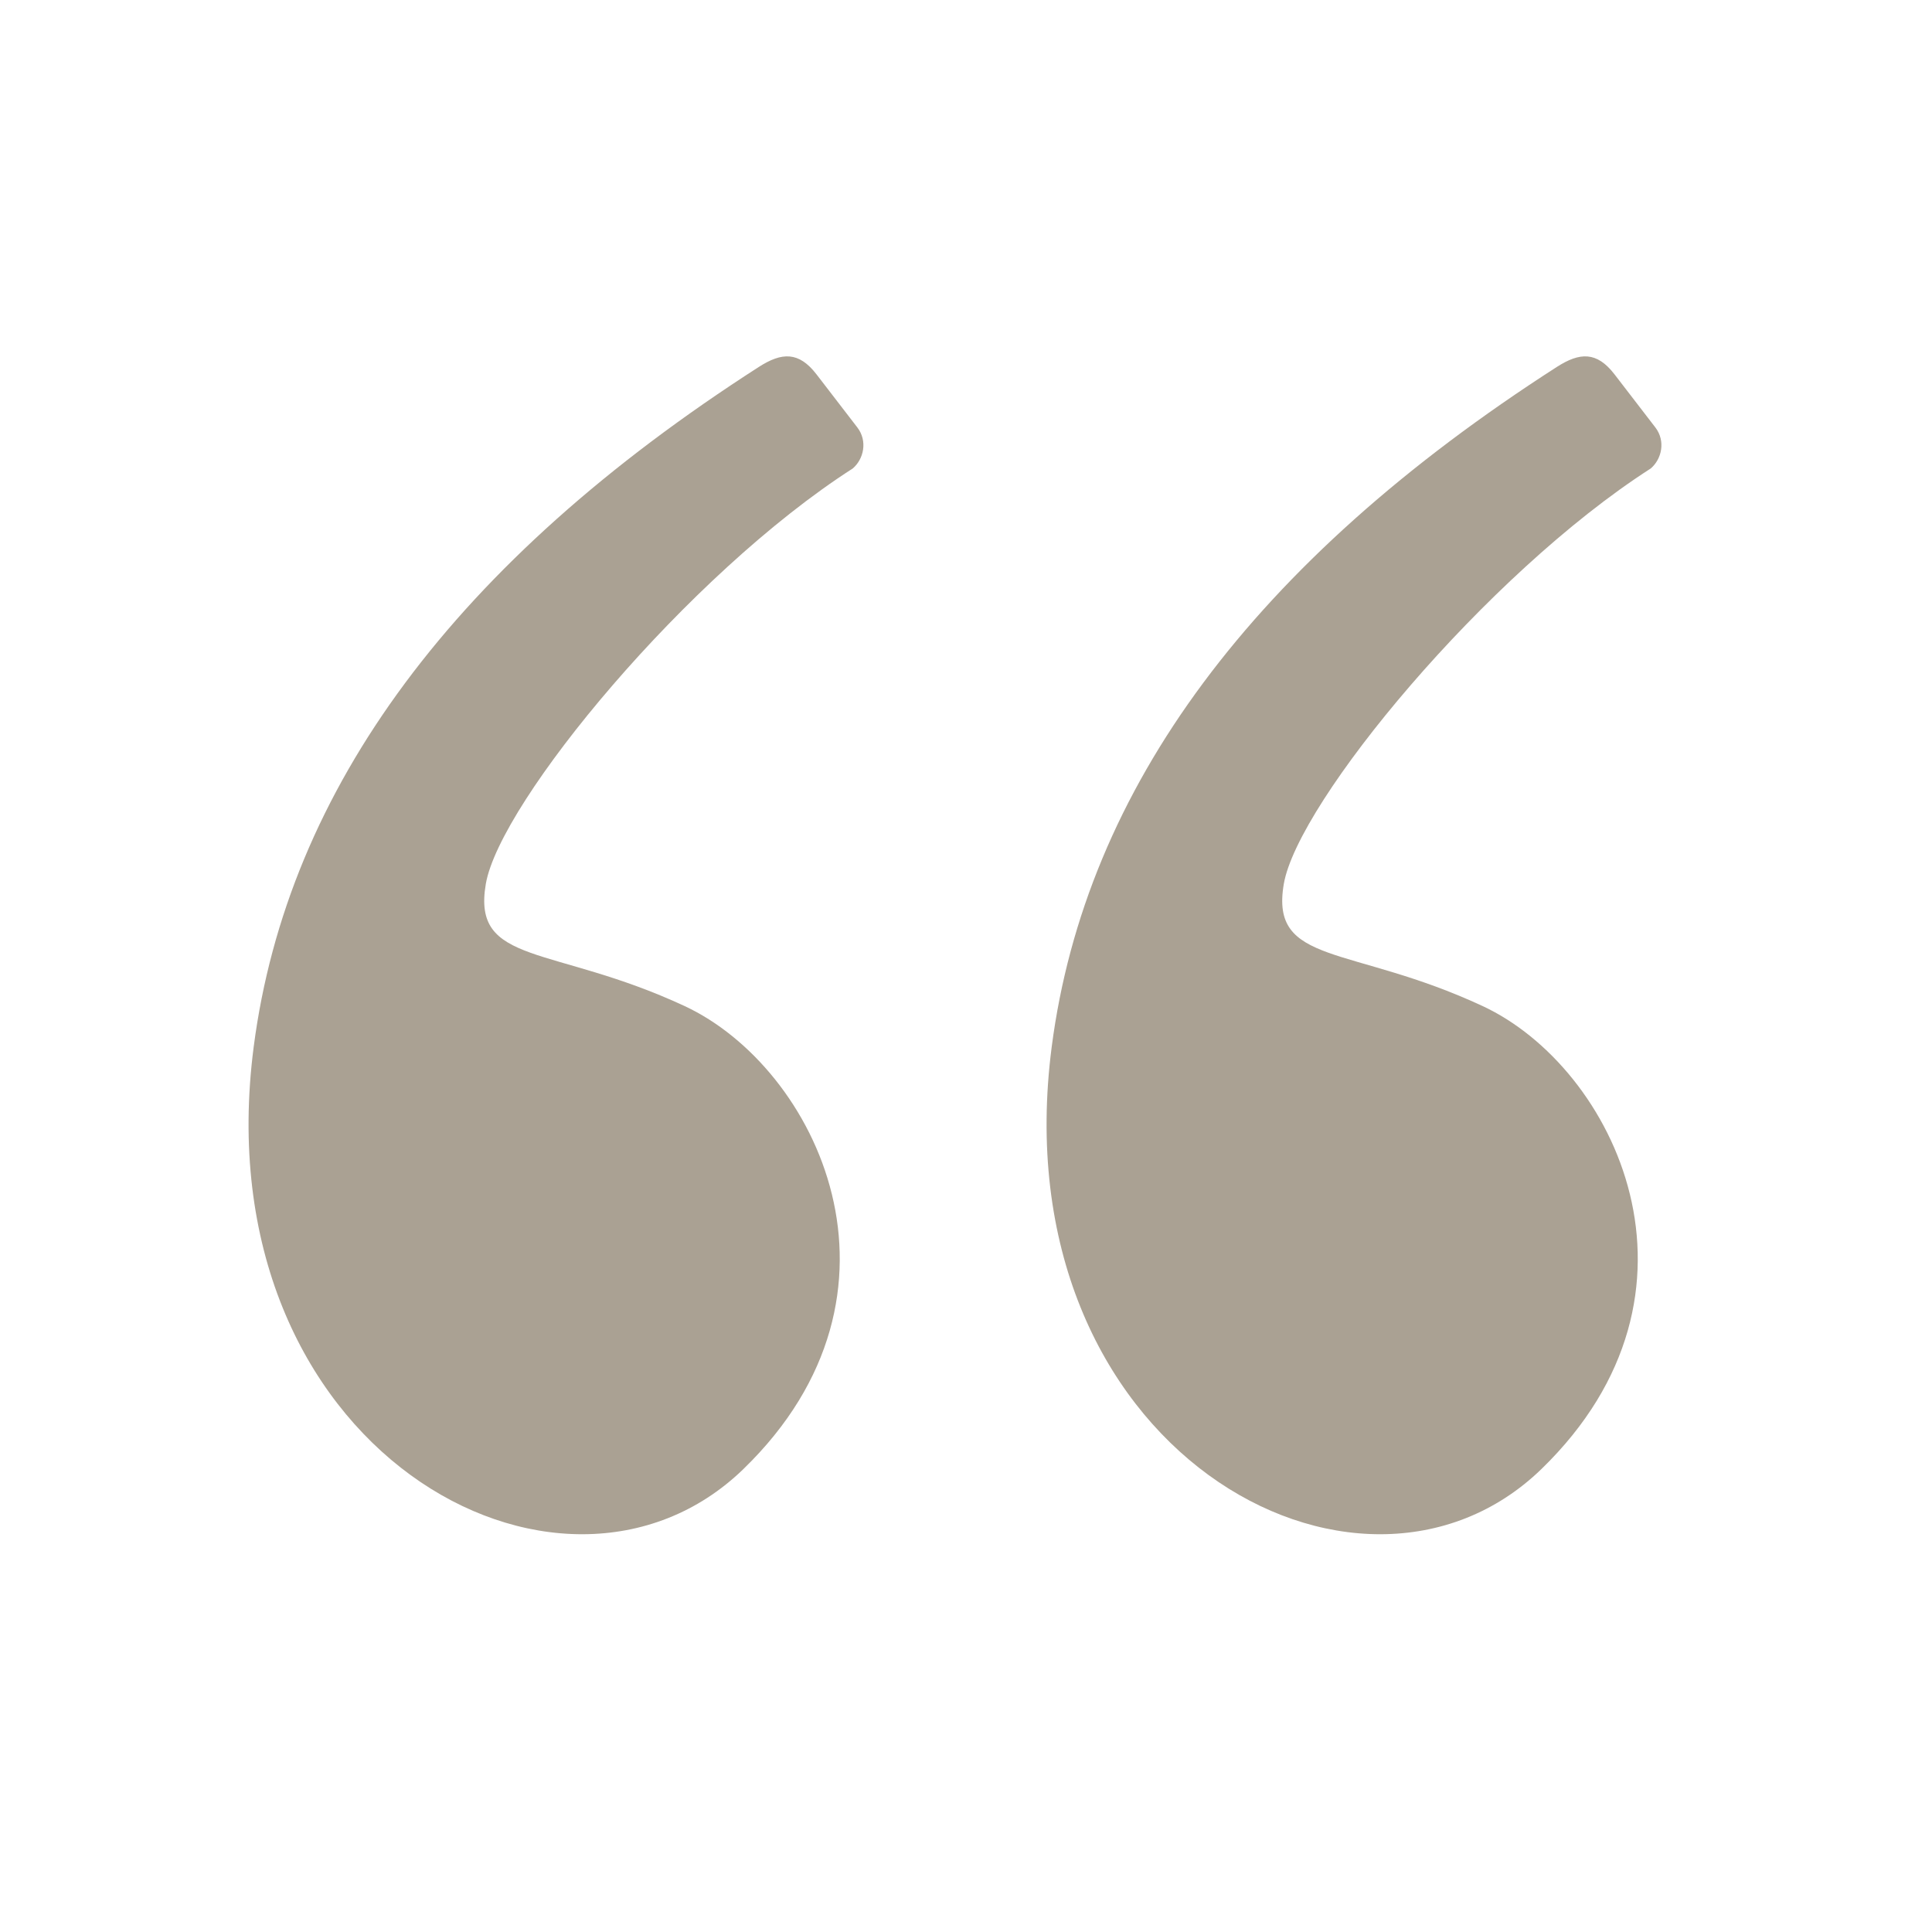
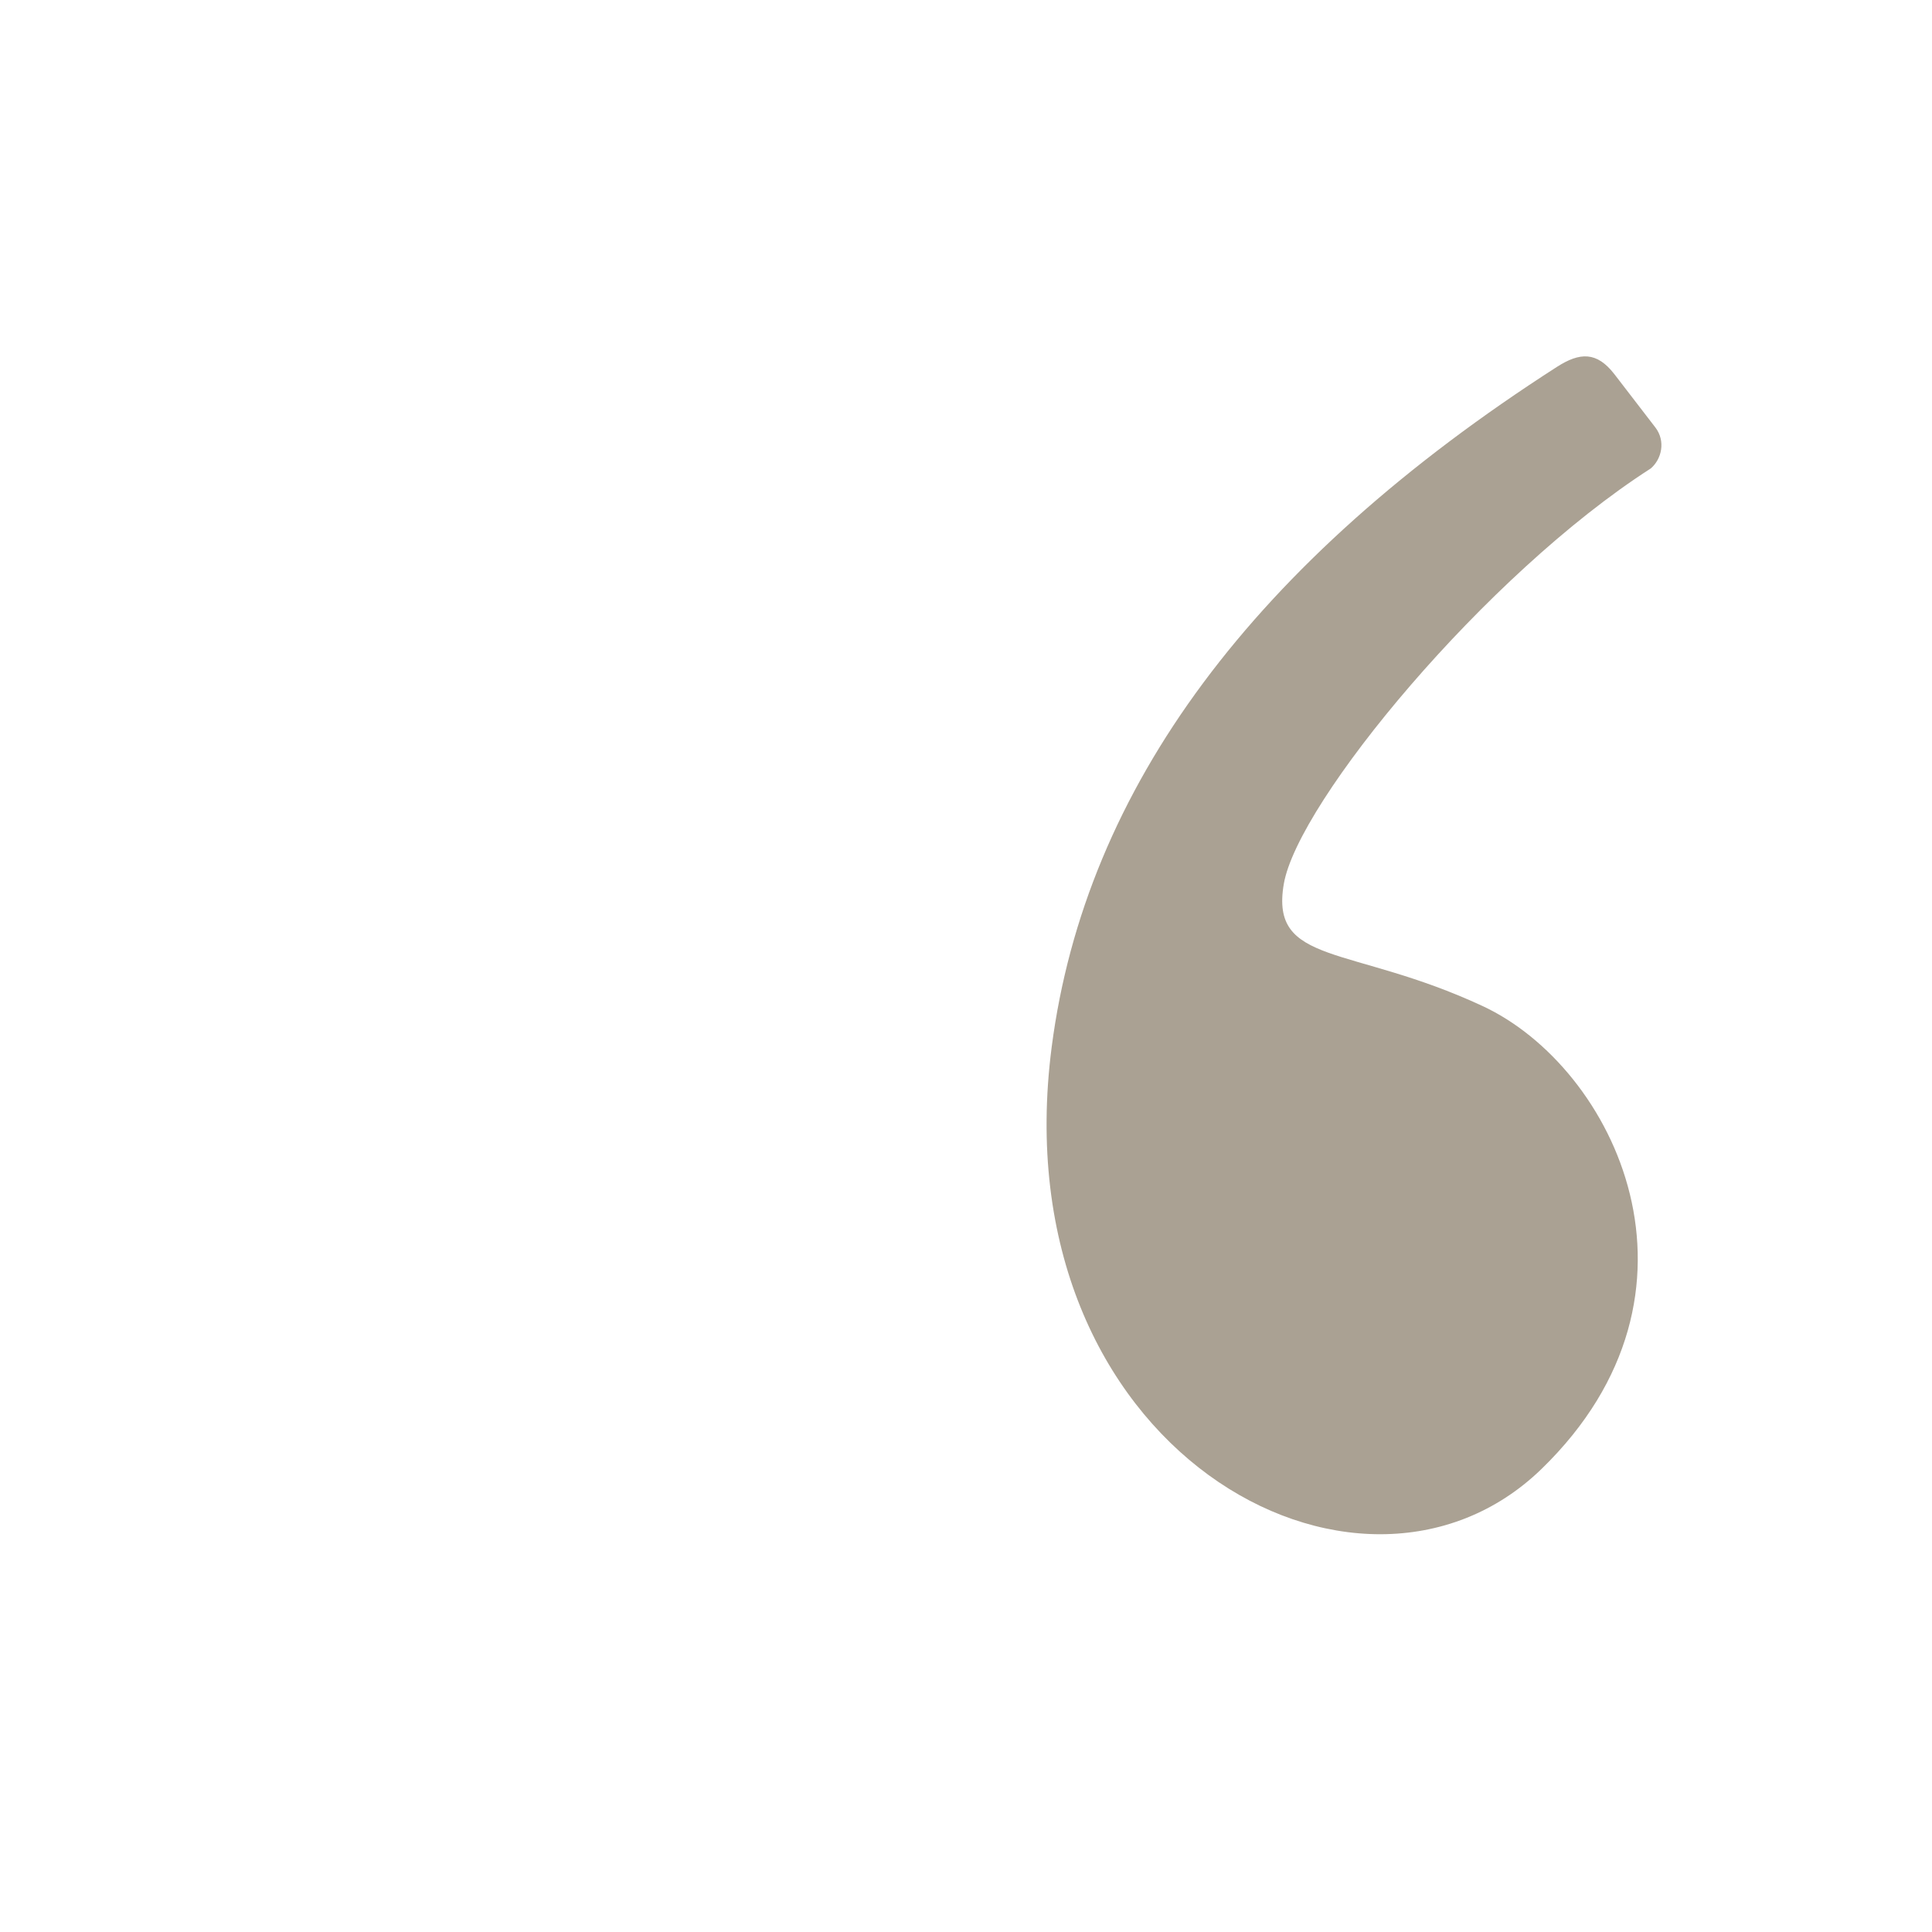
<svg xmlns="http://www.w3.org/2000/svg" width="77" height="77" viewBox="0 0 77 77" fill="none">
-   <path fill-rule="evenodd" clip-rule="evenodd" d="M30.245 14.623C18.165 22.381 11.454 31.411 10.112 41.713C8.023 57.75 22.364 65.599 29.631 58.547C36.898 51.494 32.542 42.541 27.28 40.094C22.018 37.647 18.8 38.5 19.362 35.23C19.923 31.96 27.409 22.893 33.986 18.671C34.422 18.3 34.588 17.58 34.168 17.034C33.892 16.674 33.349 15.97 32.542 14.92C31.835 14.002 31.159 14.037 30.245 14.623Z" fill="#71624C" fill-opacity="0.6" />
  <path fill-rule="evenodd" clip-rule="evenodd" d="M62.05 14.623C49.97 22.381 43.259 31.411 41.917 41.713C39.828 57.75 54.169 65.599 61.436 58.547C68.703 51.494 64.347 42.541 59.085 40.094C53.823 37.647 50.605 38.5 51.166 35.23C51.728 31.96 59.214 22.893 65.79 18.671C66.227 18.3 66.393 17.58 65.973 17.034C65.696 16.674 65.154 15.97 64.347 14.92C63.64 14.002 62.964 14.037 62.05 14.623Z" fill="#71624C" fill-opacity="0.6" />
</svg>